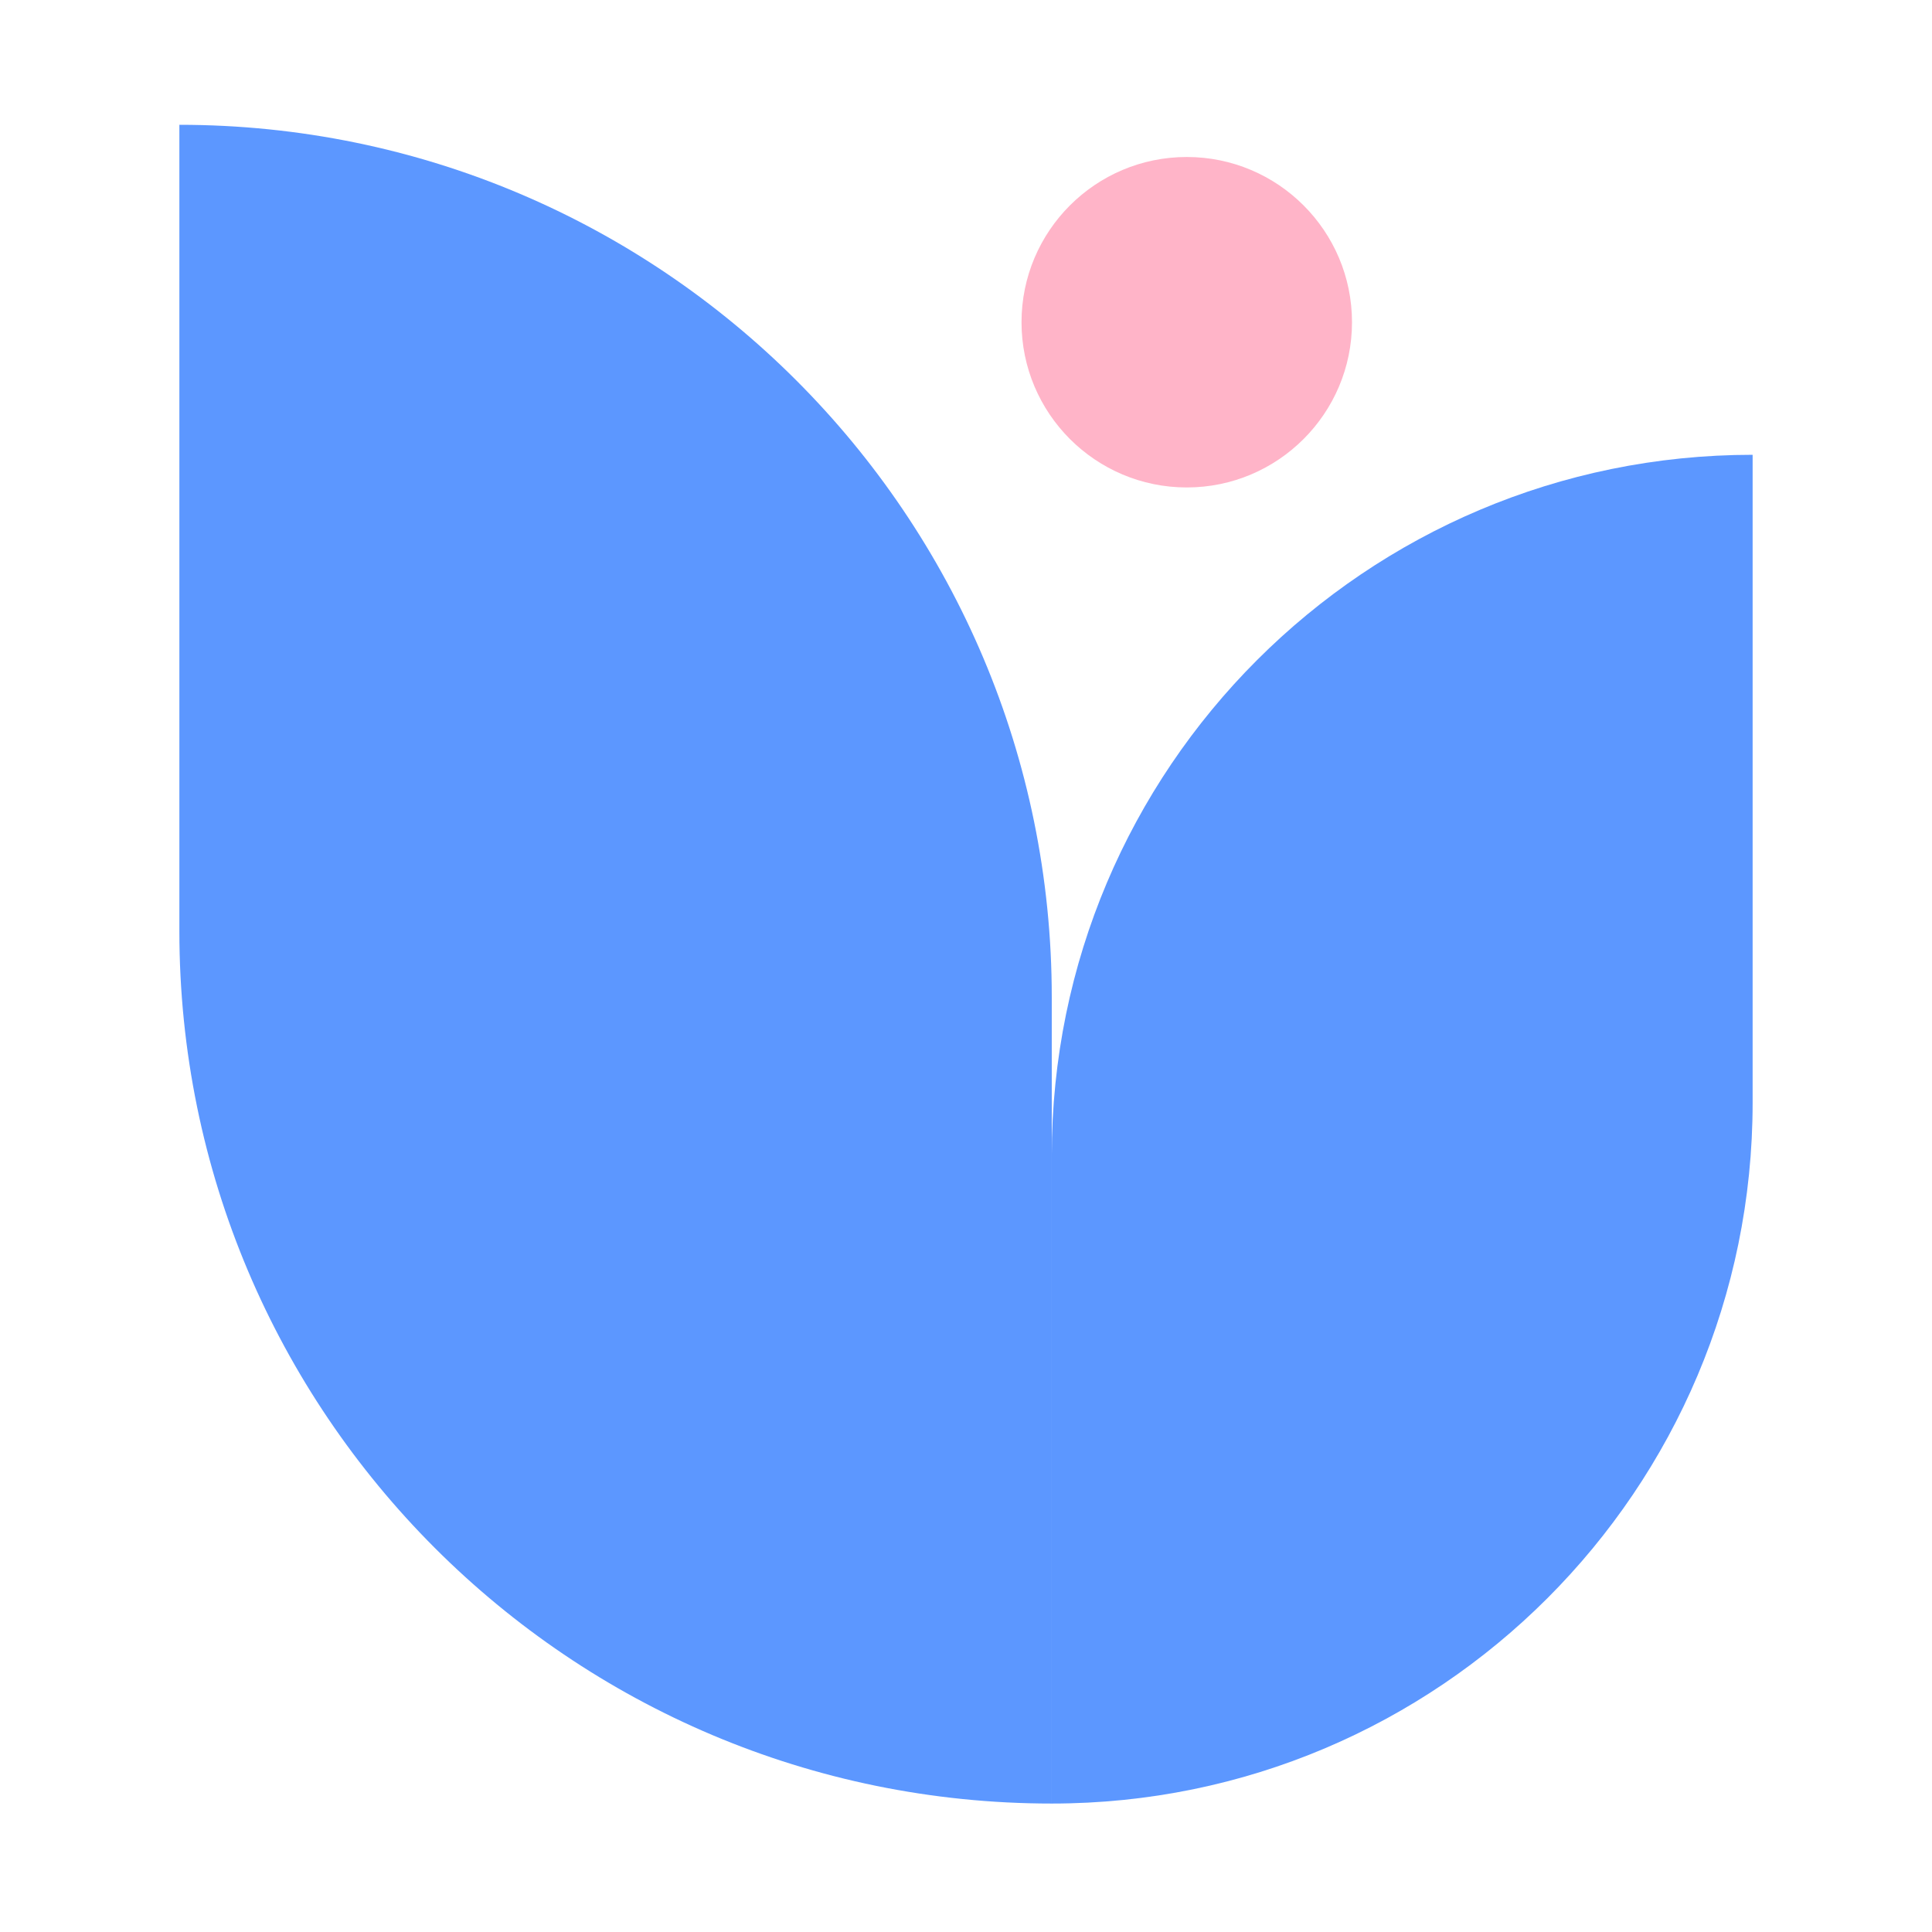
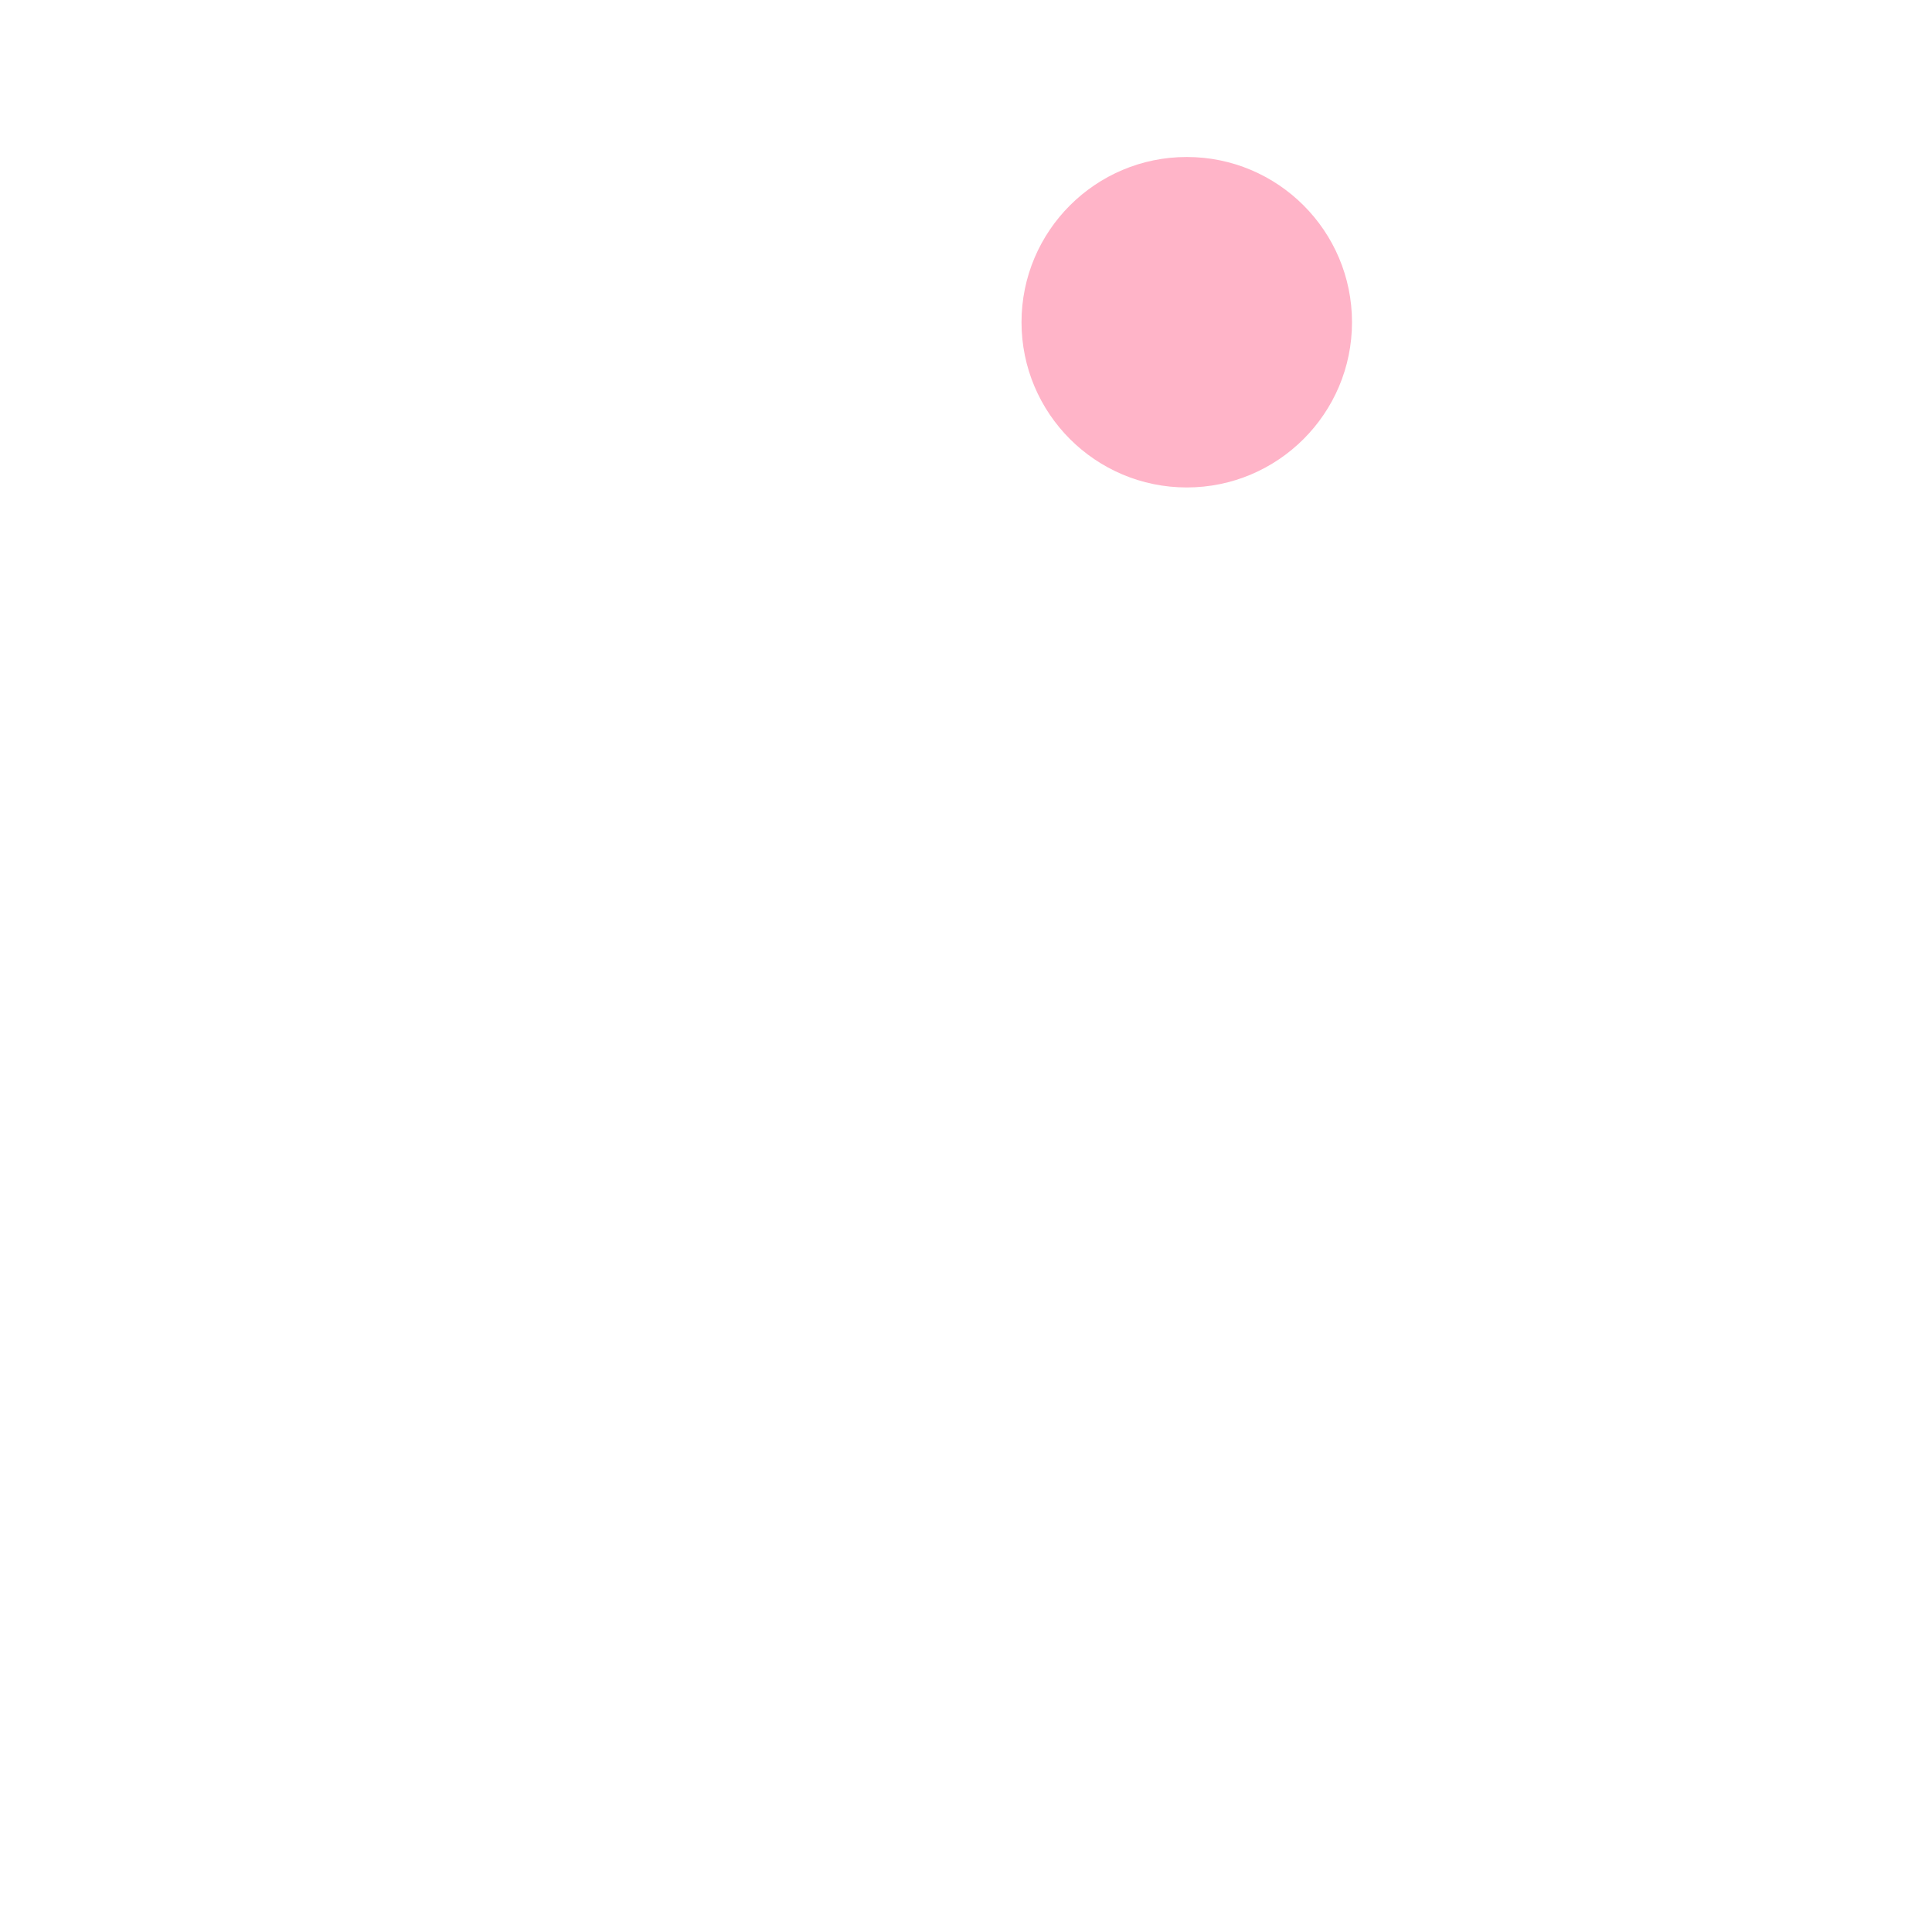
<svg xmlns="http://www.w3.org/2000/svg" width="700" viewBox="0 0 525 525" height="700" preserveAspectRatio="xMidYMid meet">
  <defs>
    <clipPath id="22ae73307b">
      <path d="M 277 42 L 368 42 L 368 133 L 277 133 Z M 277 42 " clip-rule="nonzero" />
    </clipPath>
    <clipPath id="2d4e49593e">
      <path d="M 367.391 87.559 C 367.391 112.344 347.273 132.461 322.488 132.461 C 297.703 132.461 277.586 112.344 277.586 87.559 C 277.586 62.777 297.703 42.66 322.488 42.66 C 347.273 42.66 367.391 62.777 367.391 87.559 " clip-rule="nonzero" />
    </clipPath>
    <clipPath id="7f3c524db7">
      <path d="M 0.41 0.641 L 90.48 0.641 L 90.48 90.469 L 0.41 90.469 Z M 0.41 0.641 " clip-rule="nonzero" />
    </clipPath>
    <clipPath id="ff2641b491">
      <path d="M 90.391 45.559 C 90.391 70.344 70.273 90.461 45.488 90.461 C 20.703 90.461 0.586 70.344 0.586 45.559 C 0.586 20.777 20.703 0.66 45.488 0.66 C 70.273 0.66 90.391 20.777 90.391 45.559 " clip-rule="nonzero" />
    </clipPath>
    <clipPath id="5a953020ff">
      <rect x="0" width="91" y="0" height="91" />
    </clipPath>
    <clipPath id="574a966d20">
-       <path d="M 48.629 33.801 L 286 33.801 L 286 490.445 L 48.629 490.445 Z M 48.629 33.801 " clip-rule="nonzero" />
-     </clipPath>
+       </clipPath>
    <clipPath id="eb36d68259">
-       <path d="M 285.805 490.094 C 154.848 490.094 48.742 383.922 48.742 253.031 L 48.742 33.914 C 179.633 33.914 285.805 140.023 285.805 270.977 Z M 285.805 490.094 " clip-rule="nonzero" />
-     </clipPath>
+       </clipPath>
    <clipPath id="21b1975fbe">
      <path d="M 0.648 0.801 L 238 0.801 L 238 457.105 L 0.648 457.105 Z M 0.648 0.801 " clip-rule="nonzero" />
    </clipPath>
    <clipPath id="064601af28">
      <path d="M 237.805 457.094 C 106.848 457.094 0.742 350.922 0.742 220.031 L 0.742 0.914 C 131.633 0.914 237.805 107.023 237.805 237.977 Z M 237.805 457.094 " clip-rule="nonzero" />
    </clipPath>
    <clipPath id="8b640816b3">
      <rect x="0" width="238" y="0" height="458" />
    </clipPath>
    <clipPath id="ebcff41cc4">
      <path d="M 285.621 123 L 476.371 123 L 476.371 490.445 L 285.621 490.445 Z M 285.621 123 " clip-rule="nonzero" />
    </clipPath>
    <clipPath id="5ae688b38e">
      <path d="M 285.805 490.094 C 390.992 490.094 476.258 404.828 476.258 299.641 L 476.258 123.586 C 371.07 123.586 285.805 208.852 285.805 314.039 Z M 285.805 490.094 " clip-rule="nonzero" />
    </clipPath>
    <clipPath id="31447c5634">
-       <path d="M 0.797 0.363 L 191.371 0.363 L 191.371 367.105 L 0.797 367.105 Z M 0.797 0.363 " clip-rule="nonzero" />
-     </clipPath>
+       </clipPath>
    <clipPath id="b46ce99408">
      <path d="M 0.805 367.094 C 105.992 367.094 191.258 281.828 191.258 176.641 L 191.258 0.586 C 86.07 0.586 0.805 85.852 0.805 191.039 Z M 0.805 367.094 " clip-rule="nonzero" />
    </clipPath>
    <clipPath id="50da75b749">
      <rect x="0" width="192" y="0" height="368" />
    </clipPath>
  </defs>
  <g clip-path="url(#22ae73307b)">
    <g clip-path="url(#2d4e49593e)">
      <g transform="matrix(1, 0, 0, 1, 277, 42)">
        <g clip-path="url(#5a953020ff)">
          <g clip-path="url(#7f3c524db7)">
            <g clip-path="url(#ff2641b491)">
              <rect x="-392.5" width="756" fill="#ffb4c8" height="756" y="-157.5" fill-opacity="1" />
            </g>
          </g>
        </g>
      </g>
    </g>
  </g>
  <g clip-path="url(#574a966d20)">
    <g clip-path="url(#eb36d68259)">
      <g transform="matrix(1, 0, 0, 1, 48, 33)">
        <g clip-path="url(#8b640816b3)">
          <g clip-path="url(#21b1975fbe)">
            <g clip-path="url(#064601af28)">
              <rect x="-163.5" width="756" fill="#5c97ff" height="756" y="-148.5" fill-opacity="1" />
            </g>
          </g>
        </g>
      </g>
    </g>
  </g>
  <g clip-path="url(#ebcff41cc4)">
    <g clip-path="url(#5ae688b38e)">
      <g transform="matrix(1, 0, 0, 1, 285, 123)">
        <g clip-path="url(#50da75b749)">
          <g clip-path="url(#31447c5634)">
            <g clip-path="url(#b46ce99408)">
              <rect x="-400.5" width="756" fill="#5c97ff" height="756" y="-238.5" fill-opacity="1" />
            </g>
          </g>
        </g>
      </g>
    </g>
  </g>
</svg>